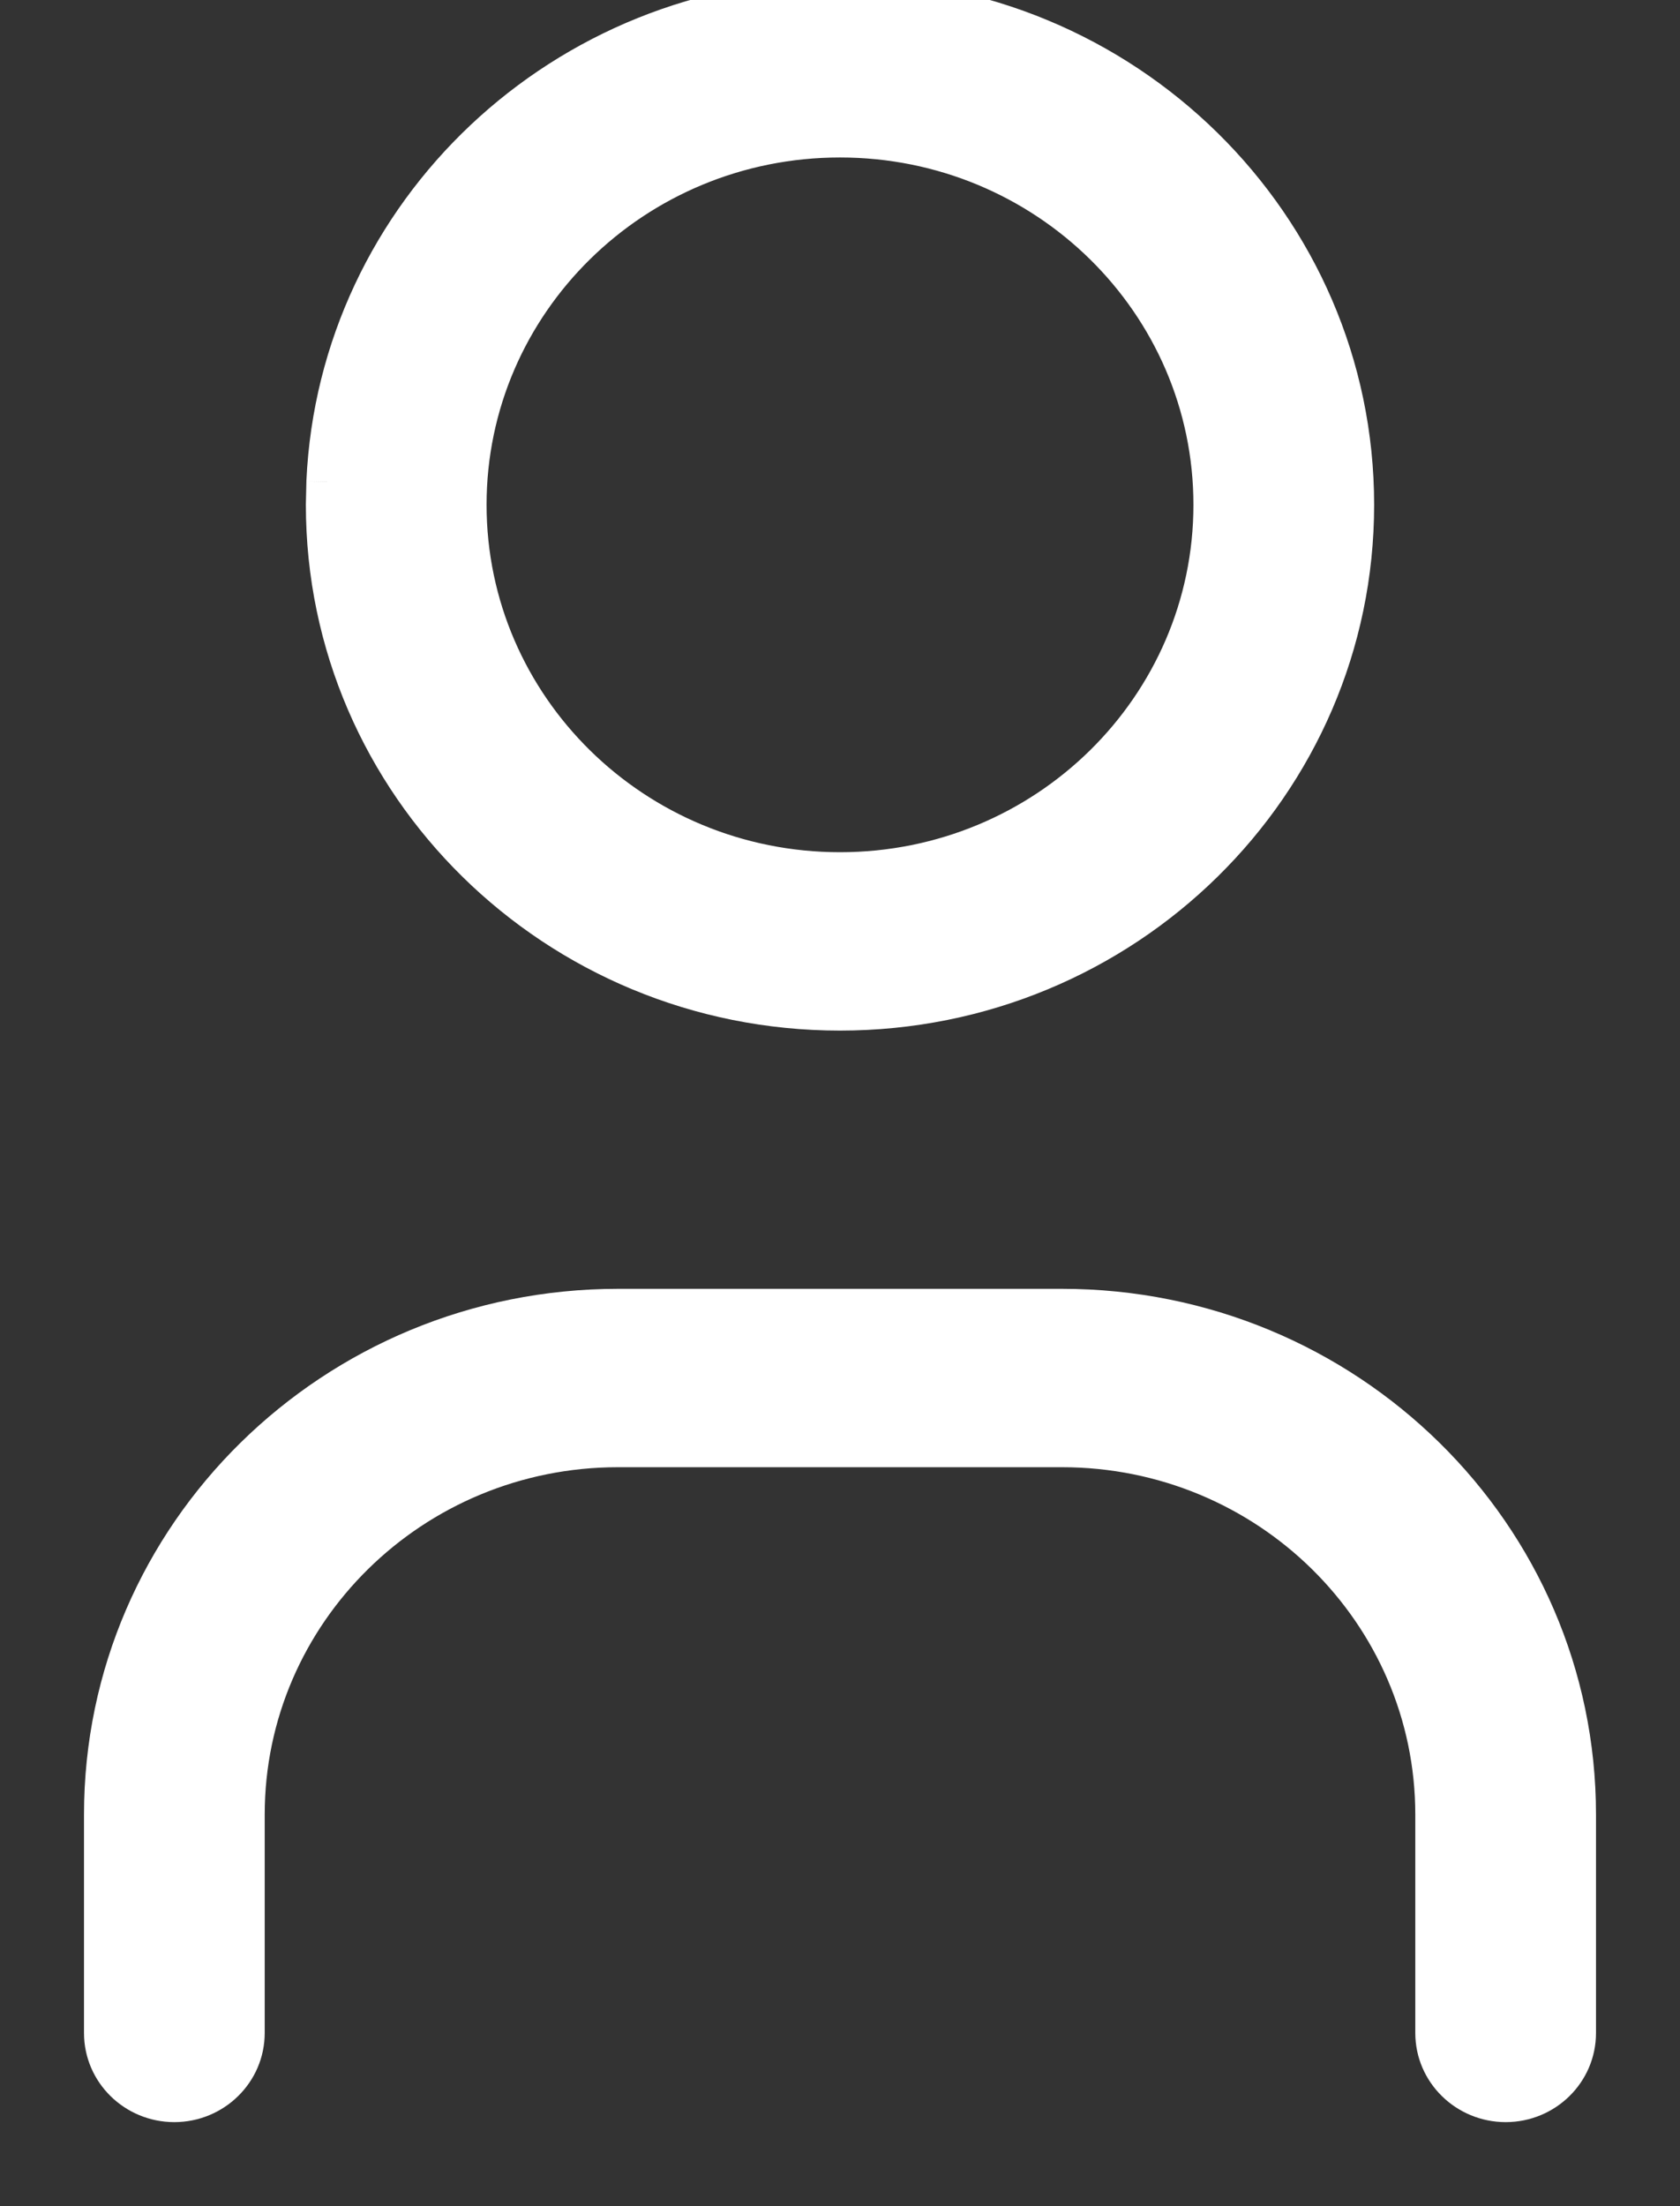
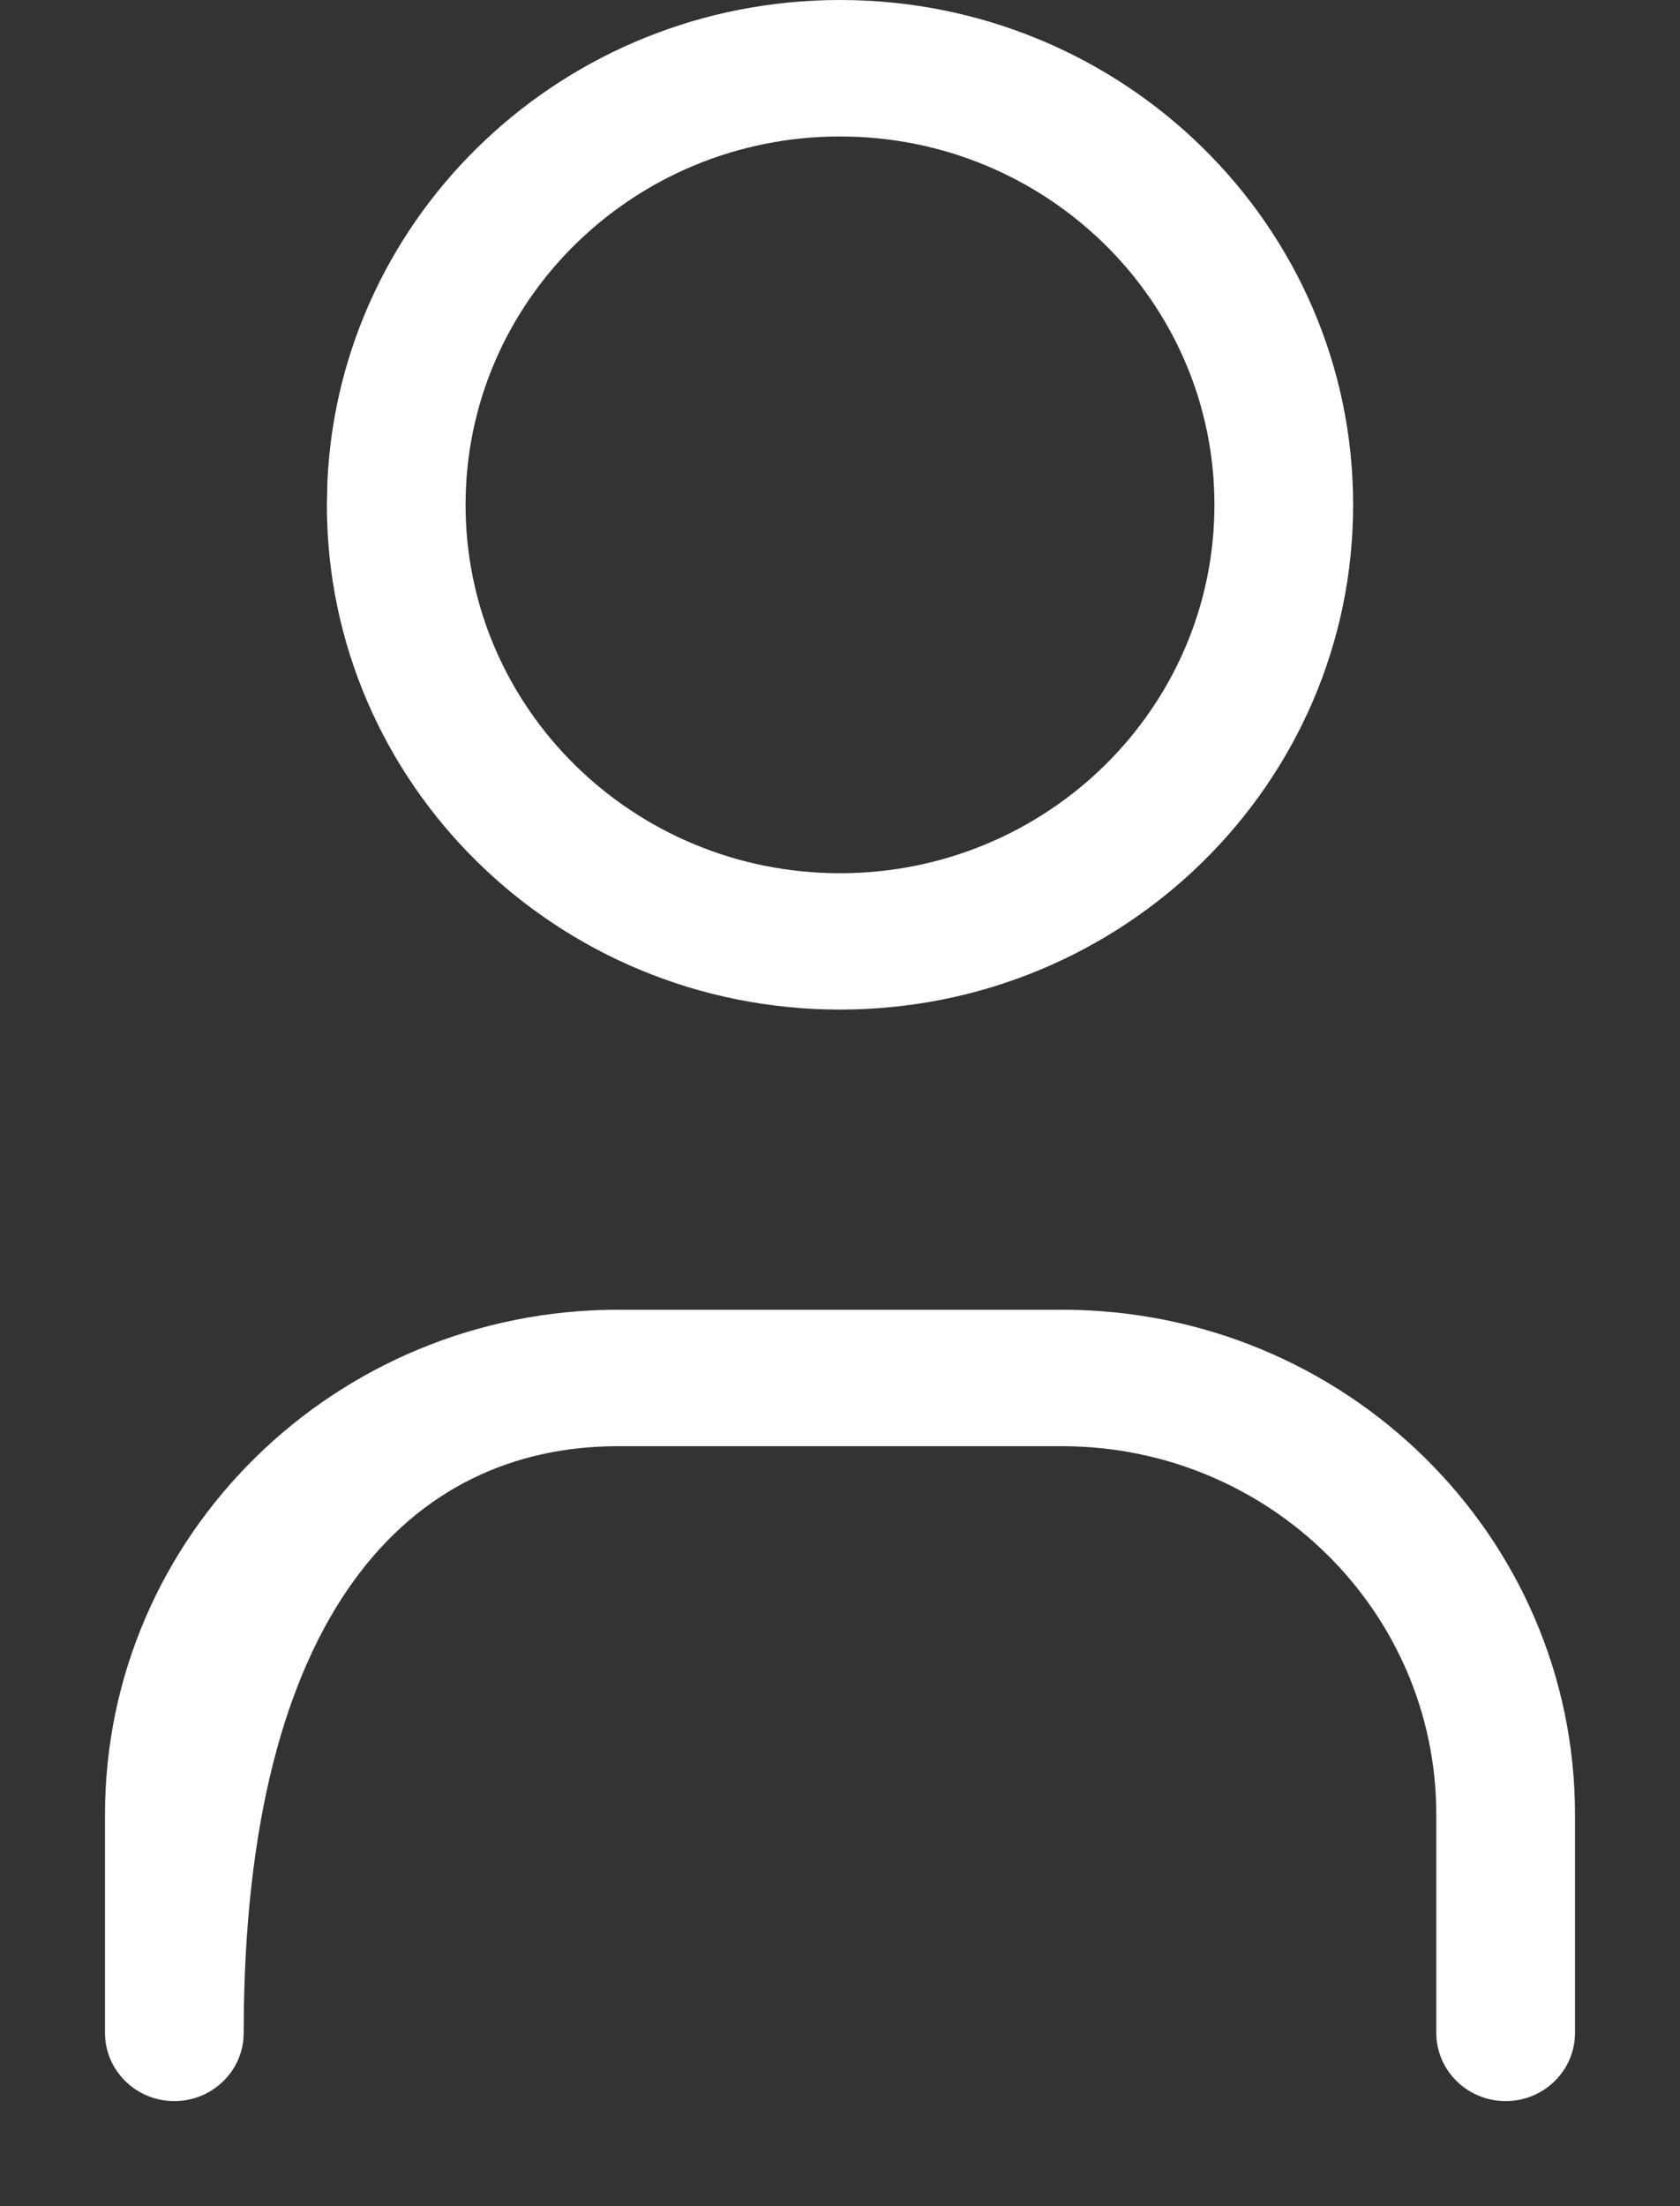
<svg xmlns="http://www.w3.org/2000/svg" width="16" height="21" viewBox="0 0 16 21" fill="none">
  <rect x="0" y="0" width="16" height="21" fill="#333333" stroke="none" />
-   <path fill-rule="evenodd" clip-rule="evenodd" d="M8 0C10.699 0 12.887 2.151 12.887 4.805C12.887 7.459 10.699 9.61 8 9.61C5.301 9.61 3.113 7.459 3.113 4.805L3.118 4.585C3.235 2.034 5.376 0 8 0ZM8 1.299C6.031 1.299 4.434 2.869 4.434 4.805C4.434 6.742 6.031 8.312 8 8.312C9.969 8.312 11.566 6.742 11.566 4.805C11.566 2.869 9.969 1.299 8 1.299ZM15 17.273C15 14.619 12.812 12.467 10.113 12.467H5.887C3.188 12.467 1 14.619 1 17.273V19.351C1 19.709 1.296 20 1.66 20C2.025 20 2.321 19.709 2.321 19.351V17.273C2.321 15.336 3.917 13.766 5.887 13.766H10.113C12.083 13.766 13.679 15.336 13.679 17.273V19.351C13.679 19.709 13.975 20 14.34 20C14.704 20 15 19.709 15 19.351V17.273Z" fill="white" />
-   <path d="M3.113 4.805L2.913 4.801V4.805H3.113ZM3.118 4.585L2.918 4.576L2.918 4.581L3.118 4.585ZM13.087 4.805C13.087 2.038 10.806 -0.2 8 -0.2V0.2C10.592 0.2 12.687 2.265 12.687 4.805H13.087ZM8 9.81C10.806 9.81 13.087 7.573 13.087 4.805H12.687C12.687 7.345 10.592 9.41 8 9.41V9.81ZM2.913 4.805C2.913 7.573 5.194 9.81 8 9.81V9.41C5.408 9.41 3.313 7.345 3.313 4.805H2.913ZM2.918 4.581L2.913 4.801L3.313 4.81L3.318 4.59L2.918 4.581ZM8 -0.2C5.272 -0.2 3.04 1.915 2.918 4.576L3.318 4.594C3.43 2.152 5.48 0.2 8 0.2V-0.2ZM4.634 4.805C4.634 2.982 6.138 1.499 8 1.499V1.099C5.923 1.099 4.234 2.755 4.234 4.805H4.634ZM8 8.112C6.138 8.112 4.634 6.628 4.634 4.805H4.234C4.234 6.855 5.923 8.512 8 8.512V8.112ZM11.366 4.805C11.366 6.628 9.862 8.112 8 8.112V8.512C10.077 8.512 11.766 6.855 11.766 4.805H11.366ZM8 1.499C9.862 1.499 11.366 2.982 11.366 4.805H11.766C11.766 2.755 10.077 1.099 8 1.099V1.499ZM10.113 12.668C12.705 12.668 14.8 14.732 14.8 17.273H15.2C15.2 14.505 12.919 12.268 10.113 12.268V12.668ZM5.887 12.668H10.113V12.268H5.887V12.668ZM1.2 17.273C1.2 14.732 3.295 12.668 5.887 12.668V12.268C3.081 12.268 0.8 14.505 0.8 17.273H1.2ZM1.2 19.351V17.273H0.8V19.351H1.2ZM1.66 19.8C1.403 19.8 1.2 19.596 1.2 19.351H0.8C0.8 19.823 1.188 20.2 1.66 20.2V19.8ZM2.121 19.351C2.121 19.596 1.918 19.8 1.66 19.8V20.2C2.132 20.2 2.521 19.823 2.521 19.351H2.121ZM2.121 17.273V19.351H2.521V17.273H2.121ZM5.887 13.566C3.81 13.566 2.121 15.223 2.121 17.273H2.521C2.521 15.45 4.025 13.966 5.887 13.966V13.566ZM10.113 13.566H5.887V13.966H10.113V13.566ZM13.879 17.273C13.879 15.223 12.19 13.566 10.113 13.566V13.966C11.975 13.966 13.479 15.45 13.479 17.273H13.879ZM13.879 19.351V17.273H13.479V19.351H13.879ZM14.34 19.8C14.082 19.8 13.879 19.596 13.879 19.351H13.479C13.479 19.823 13.868 20.2 14.34 20.2V19.8ZM14.8 19.351C14.8 19.596 14.597 19.8 14.34 19.8V20.2C14.812 20.2 15.2 19.823 15.2 19.351H14.8ZM14.8 17.273V19.351H15.2V17.273H14.8Z" fill="white" />
+   <path fill-rule="evenodd" clip-rule="evenodd" d="M8 0C10.699 0 12.887 2.151 12.887 4.805C12.887 7.459 10.699 9.61 8 9.61C5.301 9.61 3.113 7.459 3.113 4.805L3.118 4.585C3.235 2.034 5.376 0 8 0ZM8 1.299C6.031 1.299 4.434 2.869 4.434 4.805C4.434 6.742 6.031 8.312 8 8.312C9.969 8.312 11.566 6.742 11.566 4.805C11.566 2.869 9.969 1.299 8 1.299ZM15 17.273C15 14.619 12.812 12.467 10.113 12.467H5.887C3.188 12.467 1 14.619 1 17.273V19.351C1 19.709 1.296 20 1.66 20C2.025 20 2.321 19.709 2.321 19.351C2.321 15.336 3.917 13.766 5.887 13.766H10.113C12.083 13.766 13.679 15.336 13.679 17.273V19.351C13.679 19.709 13.975 20 14.34 20C14.704 20 15 19.709 15 19.351V17.273Z" fill="white" />
</svg>